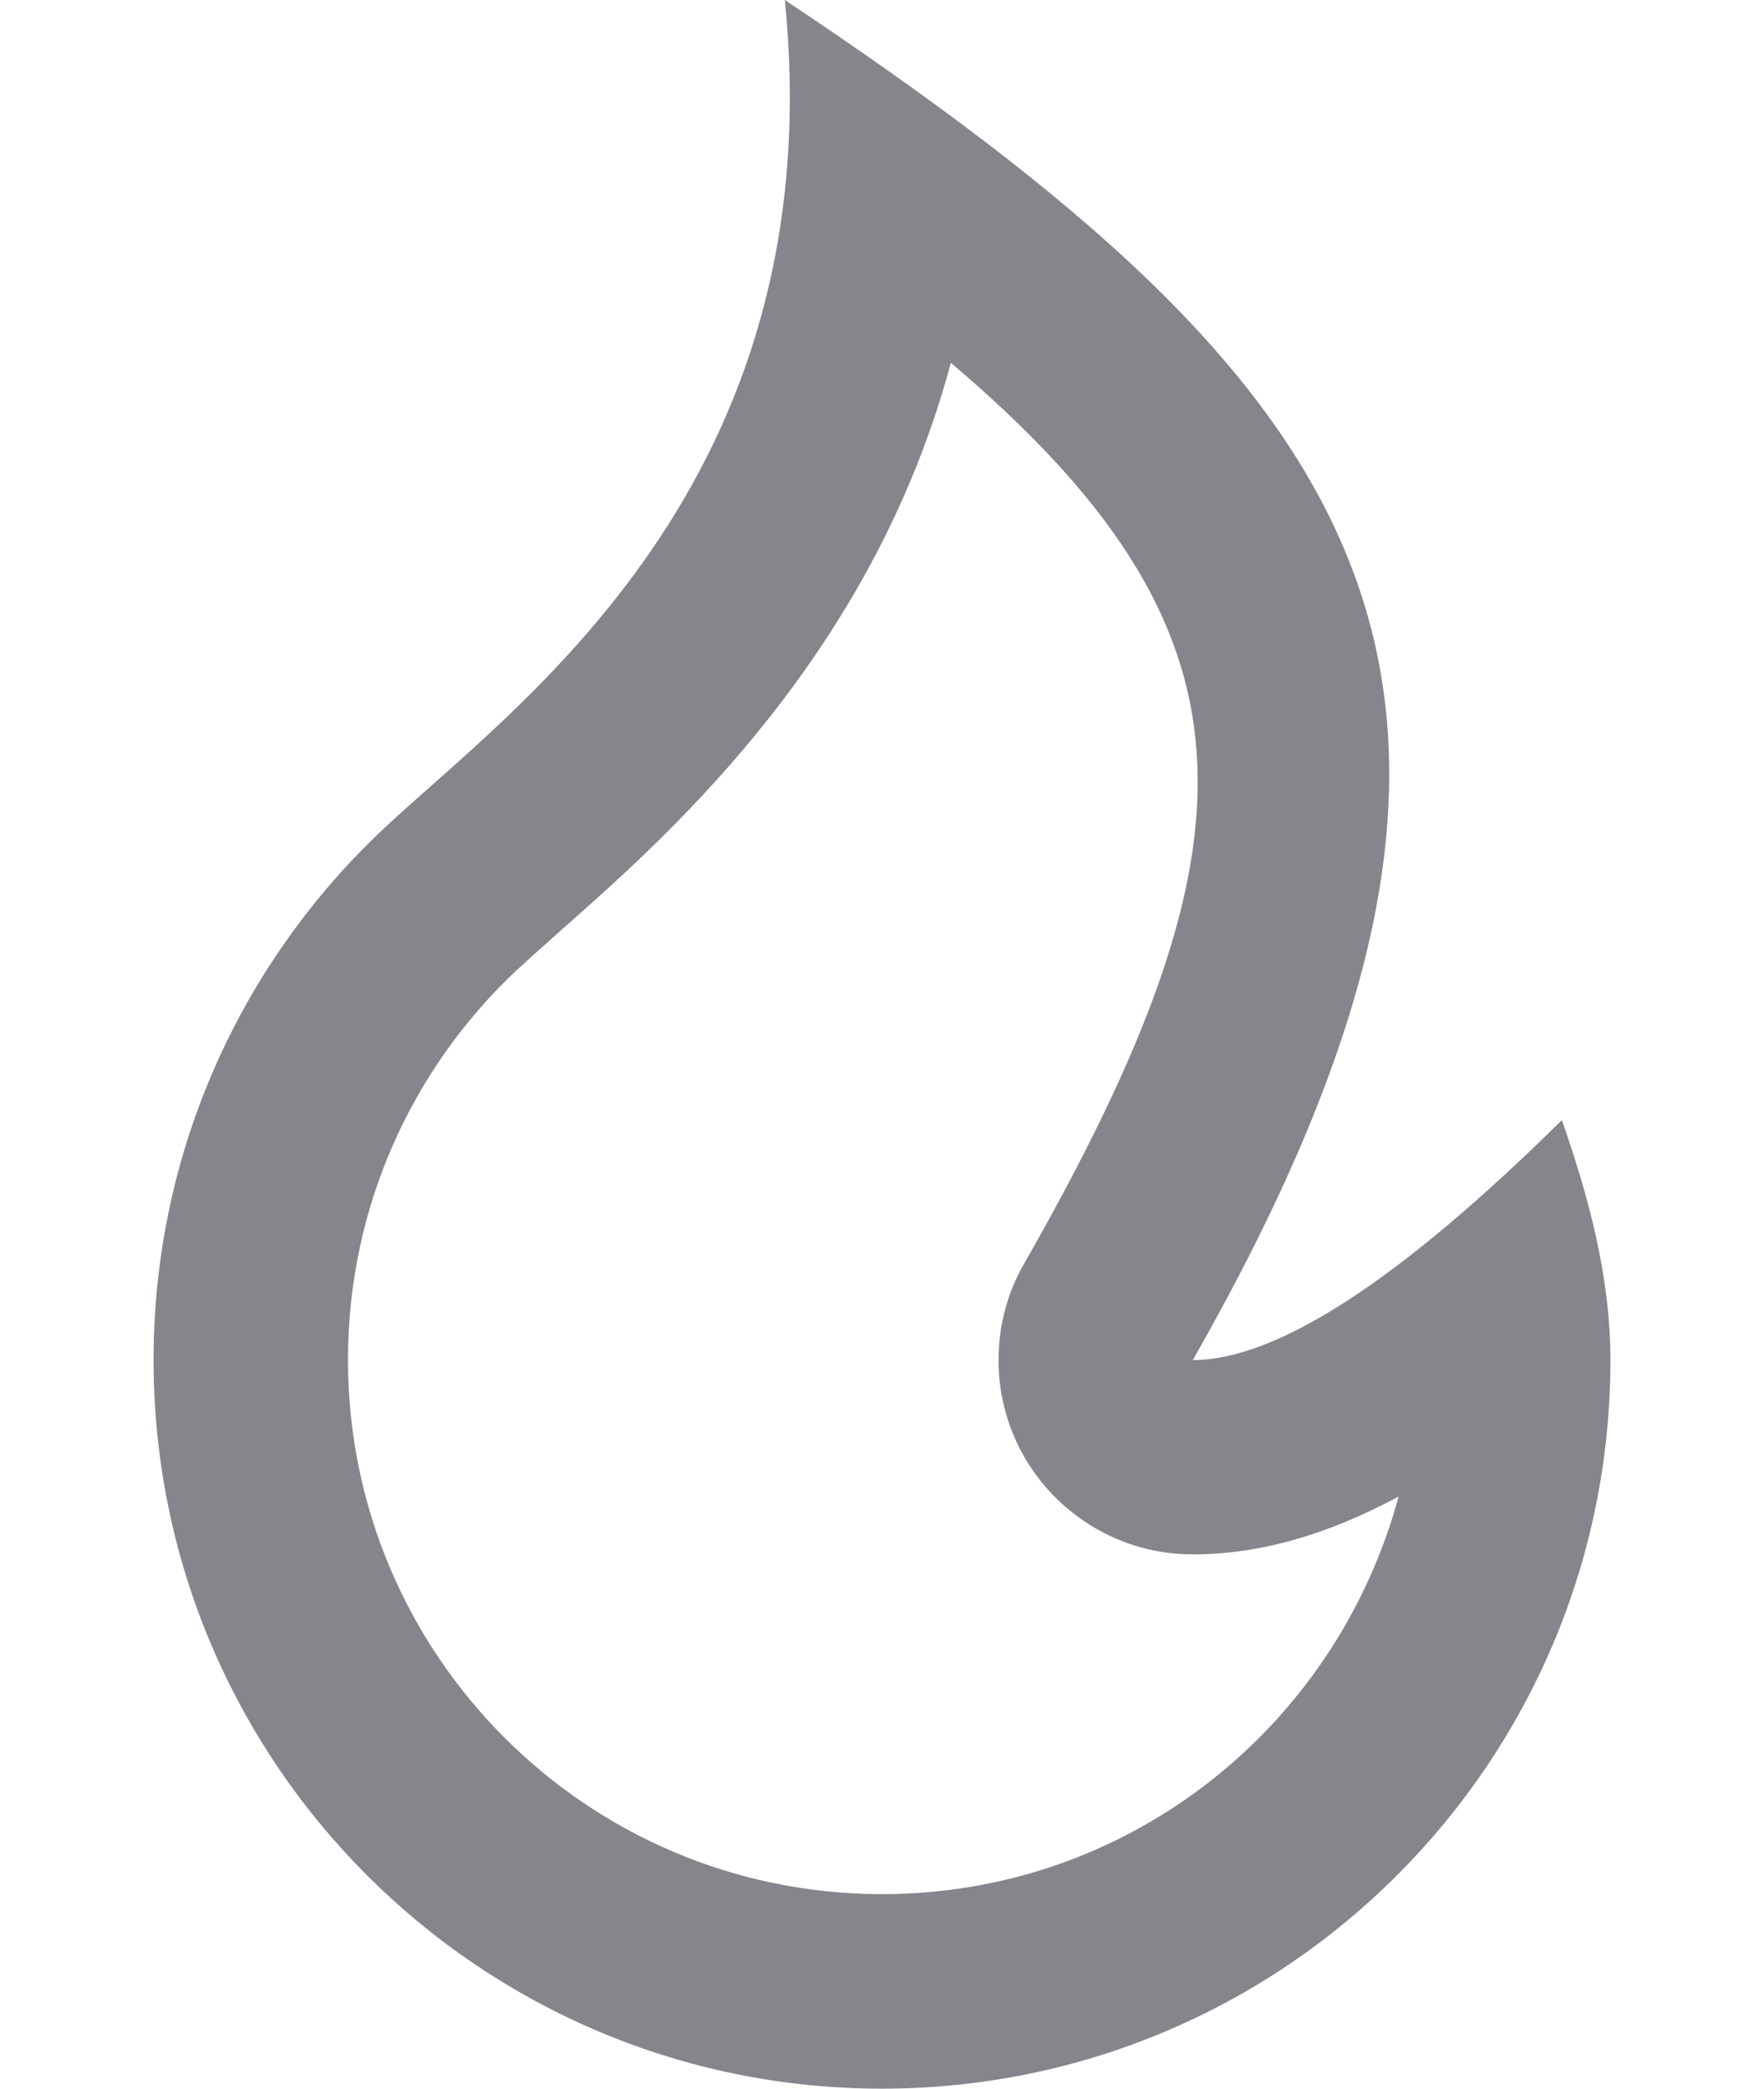
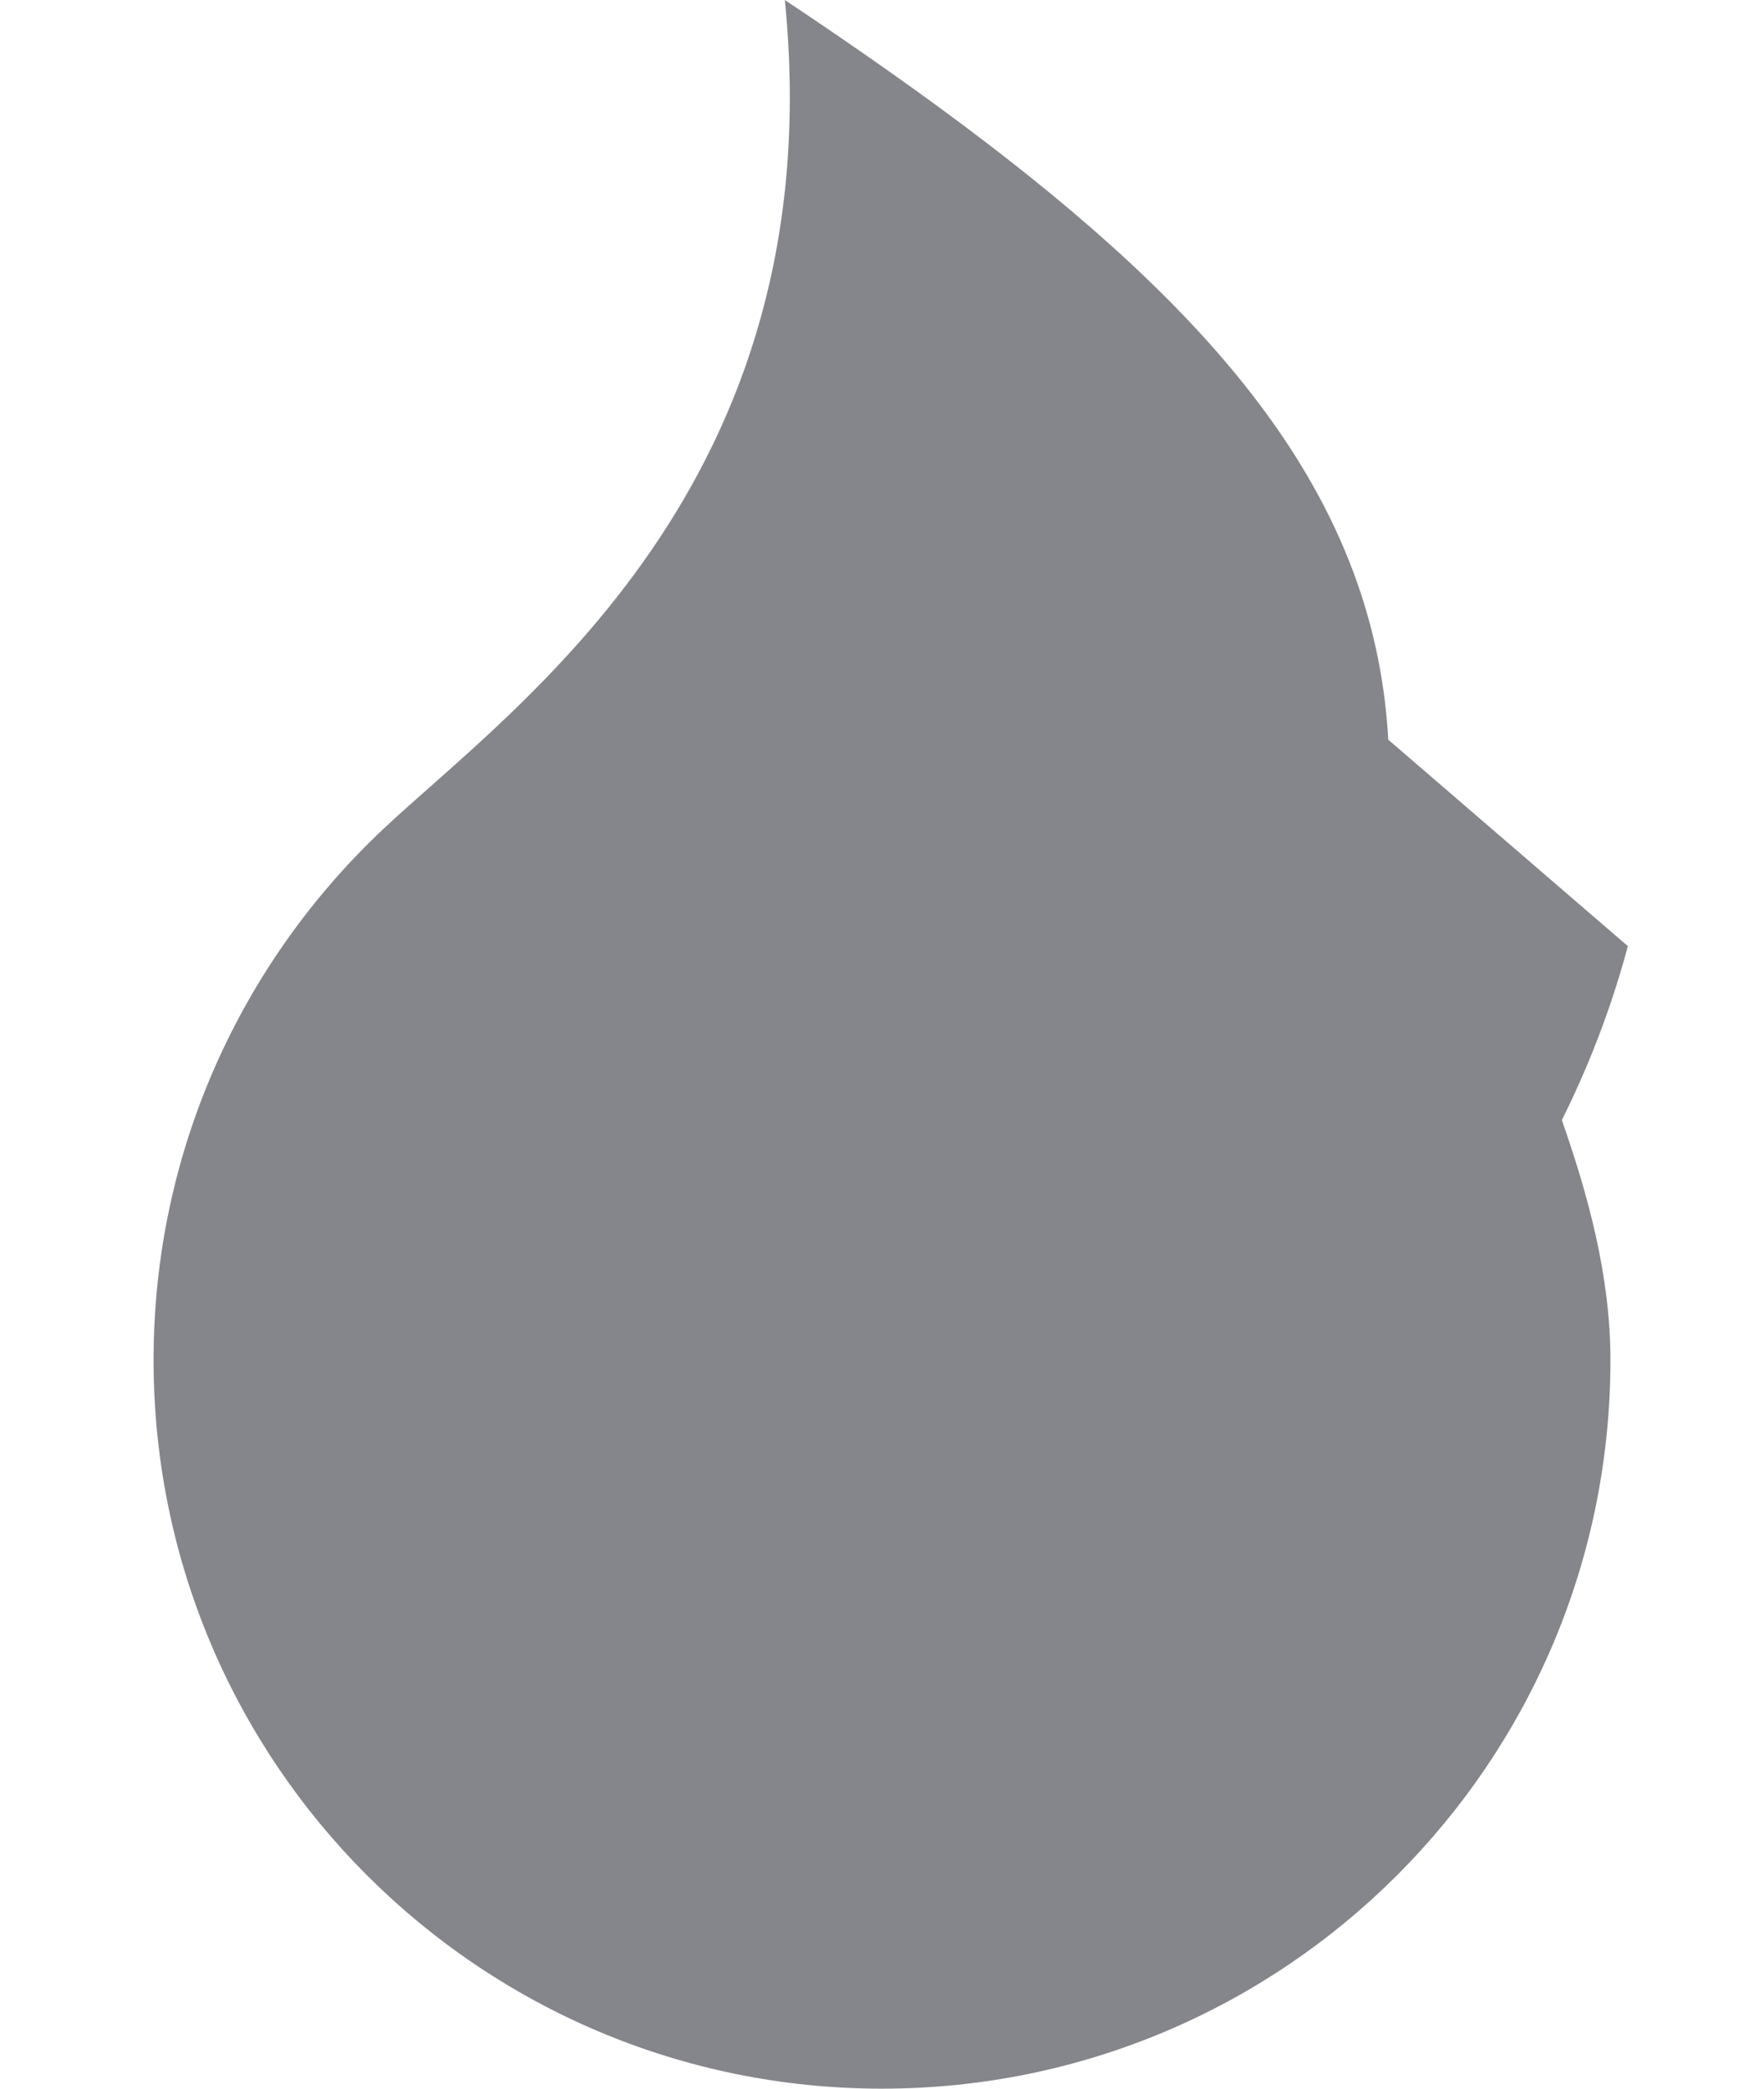
<svg xmlns="http://www.w3.org/2000/svg" version="1.1" width="865" height="1024" viewBox="0 0 865 1024">
  <g id="icomoon-ignore">
</g>
-   <path fill="#85858c" d="M432.485 1023.997c197.28 0 357.208-159.928 357.208-357.208v0c0-41.244-10.954-80.823-23.814-117.642q-119.094 117.664-180.985 117.642c190.271-333.394 85.728-476.277-200.036-666.789 23.814 238.14-133.169 346.444-197.082 406.6-69.311 65.307-112.469 157.71-112.469 260.192 0 197.271 159.913 357.193 357.18 357.208h0.001zM466.297 177.891c154.364 130.977 155.125 232.756 35.864 441.699-7.874 13.561-12.522 29.842-12.522 47.208 0 52.604 42.644 95.247 95.247 95.247 0.003 0 0.005 0 0.008 0v0c32.768 0 65.916-9.527 100.925-28.339-30.663 113.1-132.393 194.921-253.232 194.921-144.673 0-261.953-117.281-261.953-261.953 0-75.112 31.614-142.841 82.261-190.605l0.129-0.121c6.001-5.622 36.436-32.624 37.77-33.813 20.195-18.099 36.815-34.151 53.249-51.726 58.581-62.772 100.695-132.404 122.212-212.516z" />
+   <path fill="#85858c" d="M432.485 1023.997c197.28 0 357.208-159.928 357.208-357.208v0c0-41.244-10.954-80.823-23.814-117.642q-119.094 117.664-180.985 117.642c190.271-333.394 85.728-476.277-200.036-666.789 23.814 238.14-133.169 346.444-197.082 406.6-69.311 65.307-112.469 157.71-112.469 260.192 0 197.271 159.913 357.193 357.18 357.208h0.001zM466.297 177.891c154.364 130.977 155.125 232.756 35.864 441.699-7.874 13.561-12.522 29.842-12.522 47.208 0 52.604 42.644 95.247 95.247 95.247 0.003 0 0.005 0 0.008 0v0l0.129-0.121c6.001-5.622 36.436-32.624 37.77-33.813 20.195-18.099 36.815-34.151 53.249-51.726 58.581-62.772 100.695-132.404 122.212-212.516z" />
</svg>